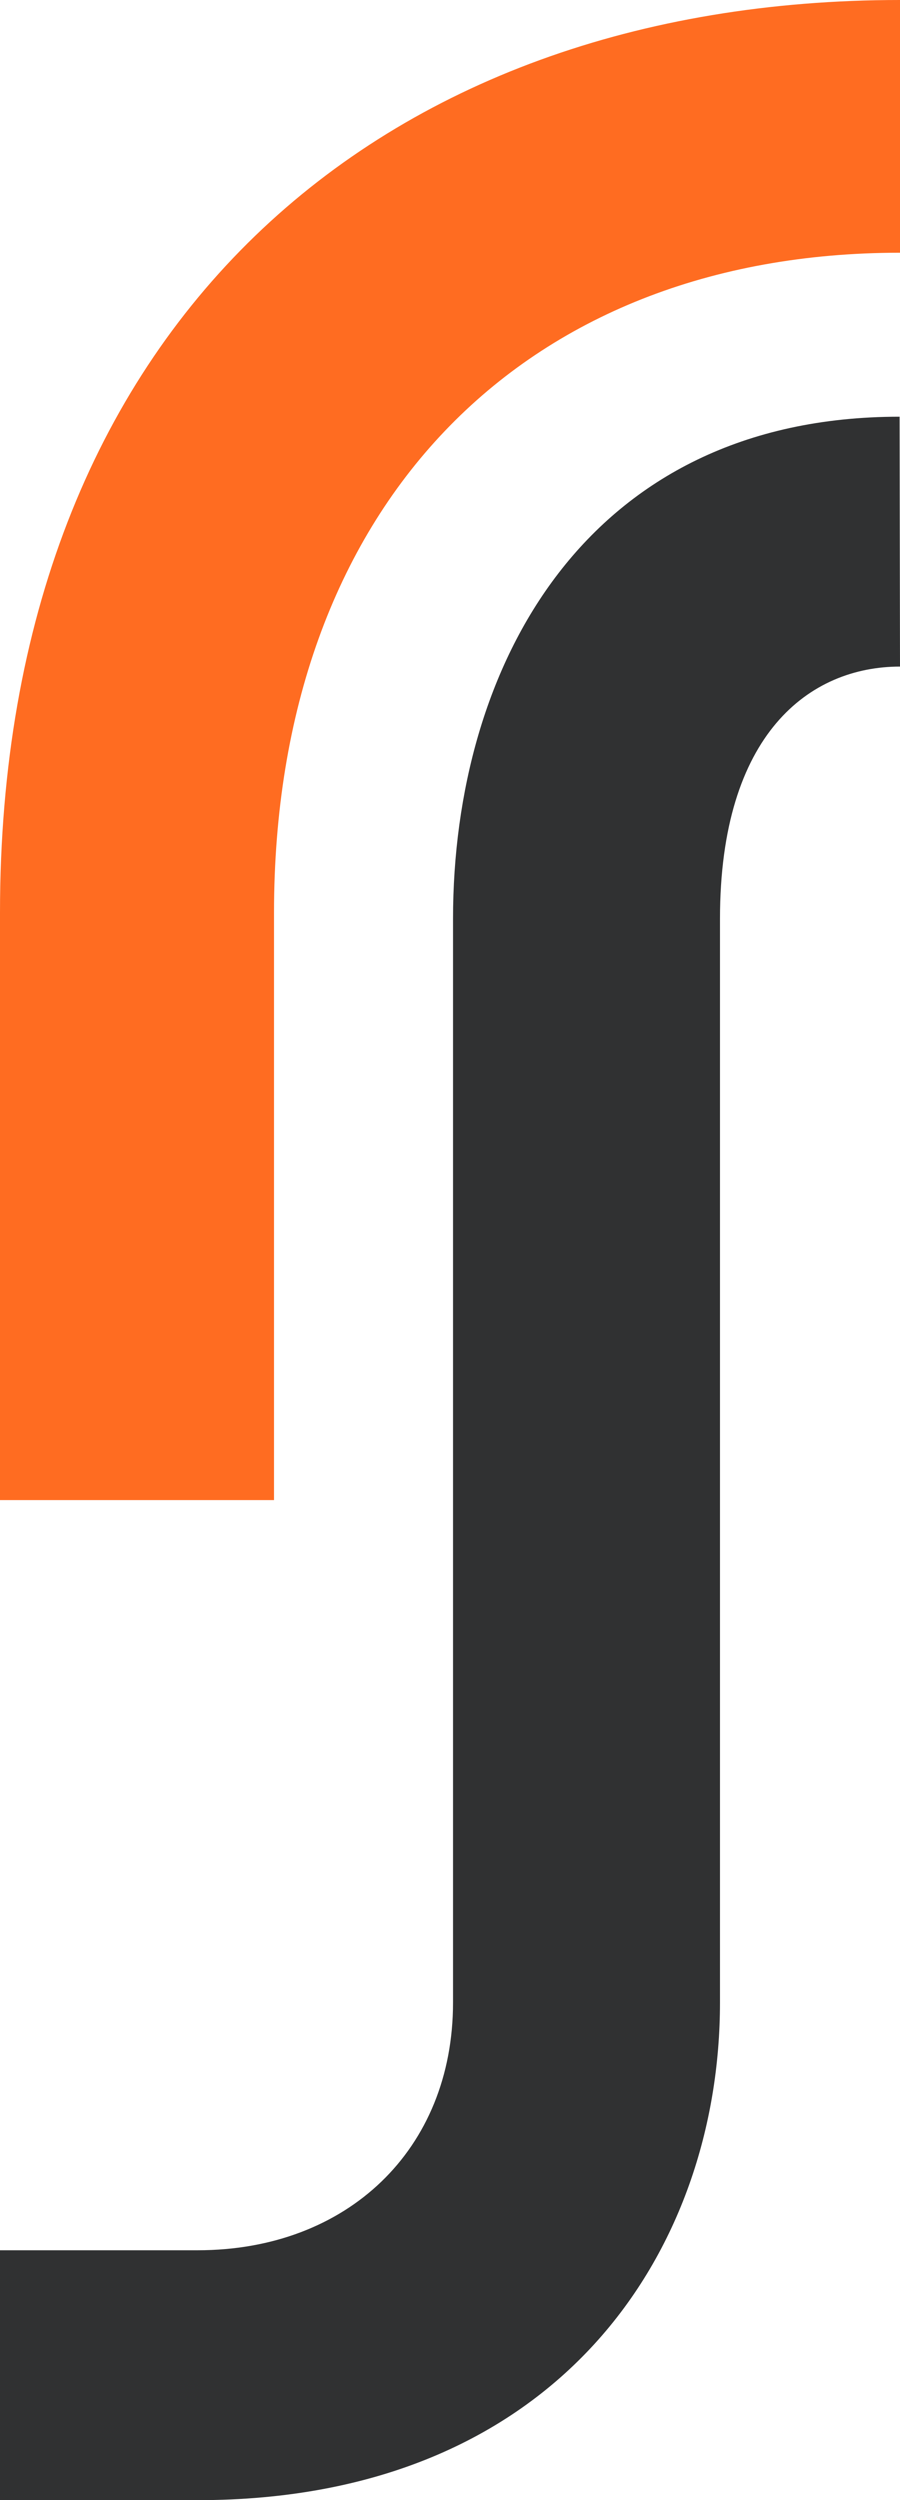
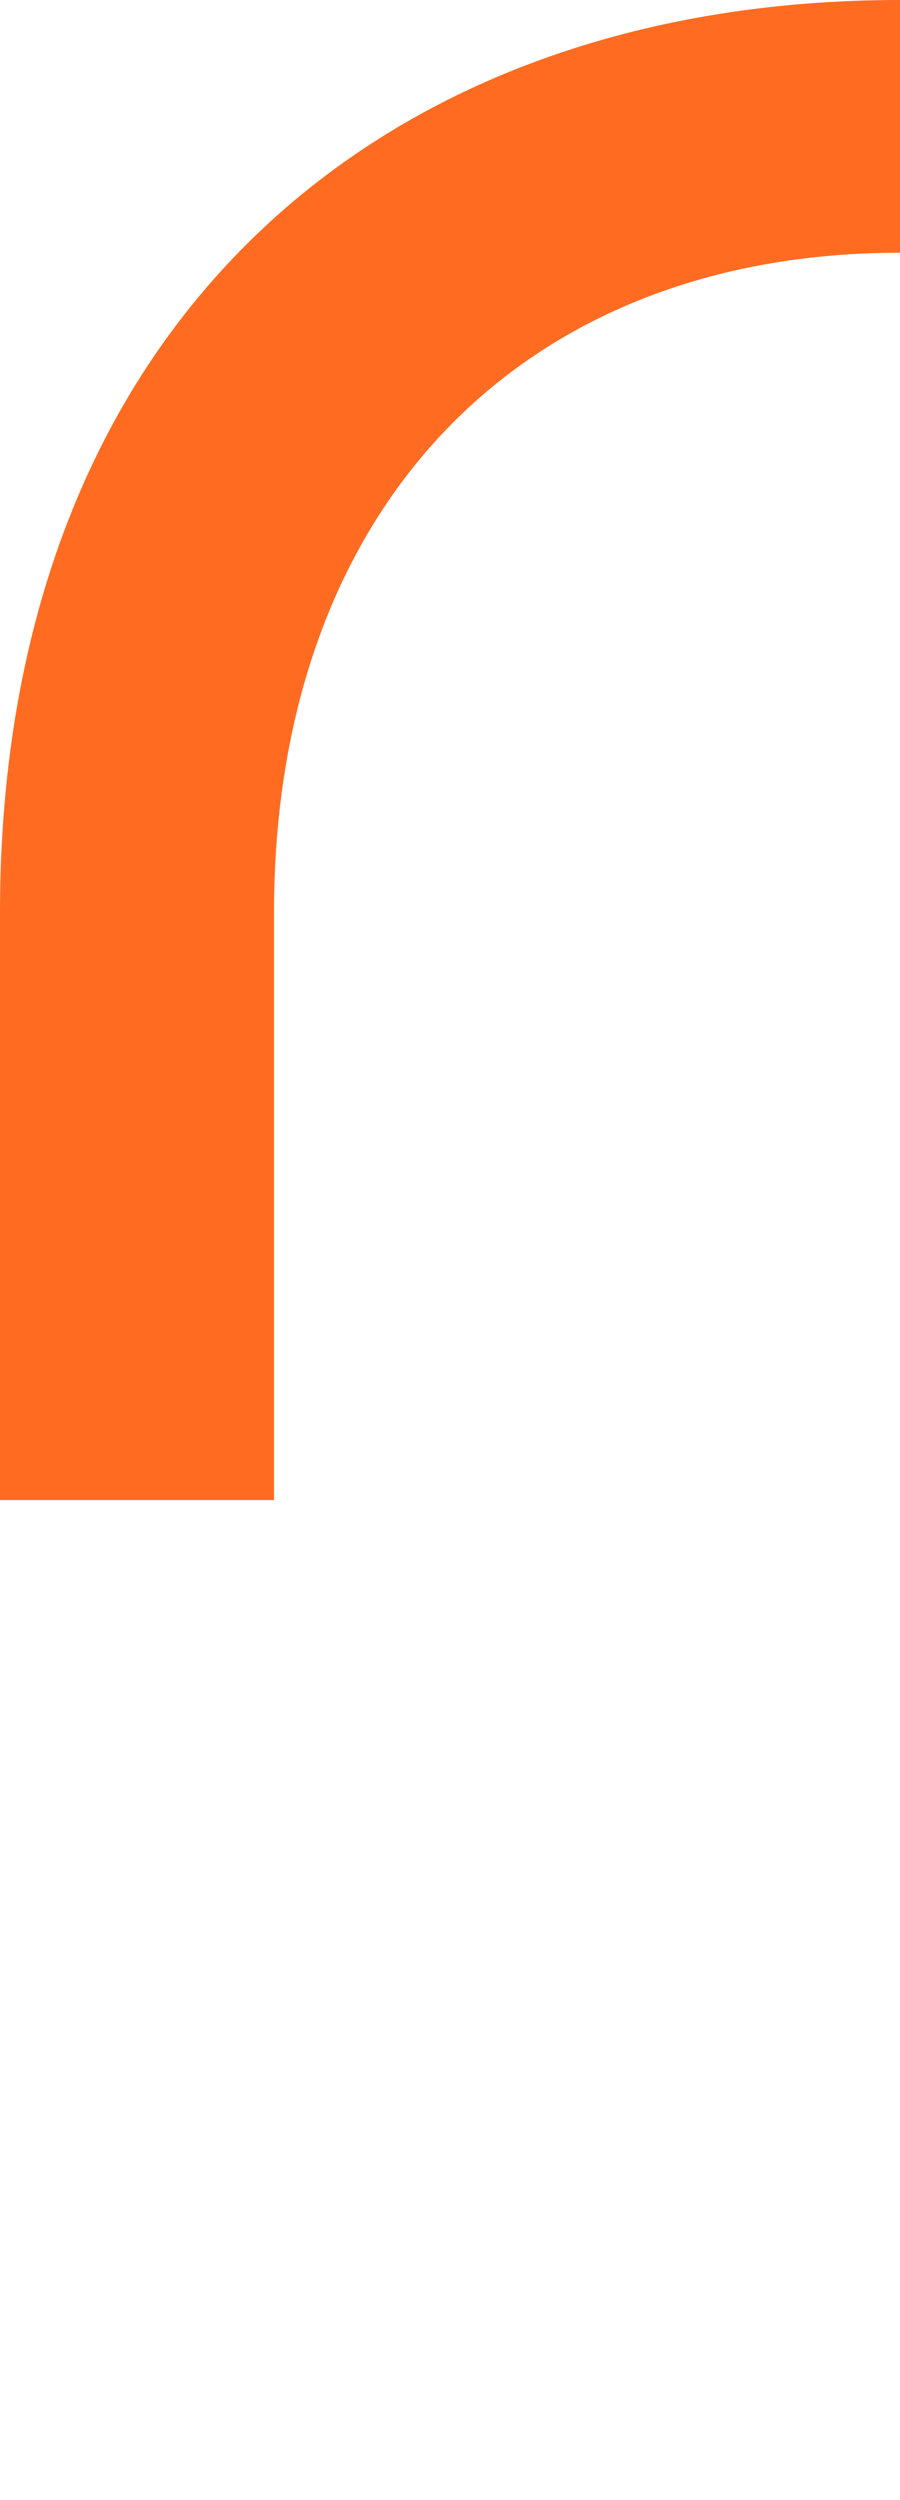
<svg xmlns="http://www.w3.org/2000/svg" width="72" height="200" viewBox="0 0 72 200" fill="none">
  <path d="M21.921 120H1.62873e-05L5.99936e-05 73.015C5.99936e-05 26 30.403 0 72 0V20.217C41.651 20.217 21.921 40.667 21.921 73.015L21.921 120Z" fill="#FF6C21" />
-   <path d="M71.966 33.334L72 53.323C64.8 53.323 57.599 58.667 57.599 73.502V160.194C57.599 180.009 44.695 200 15.818 200H0V180.009H15.818C27.766 180.009 36.242 171.974 36.242 160.194V73.502C36.242 53.323 46.837 33.334 71.966 33.334Z" fill="#303132" />
</svg>